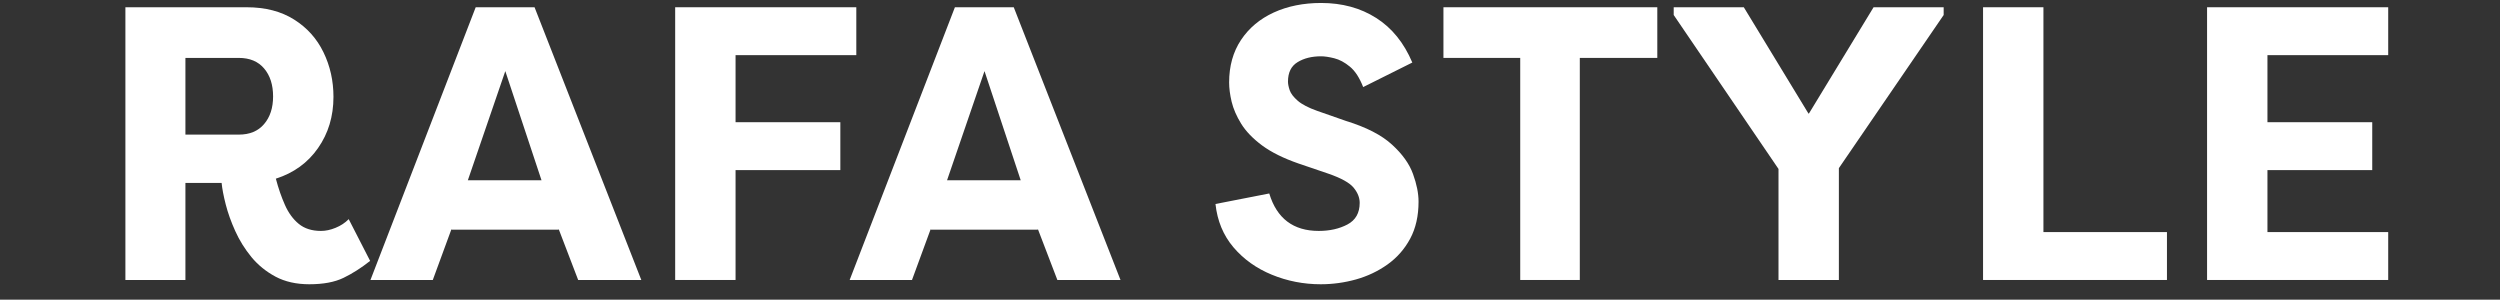
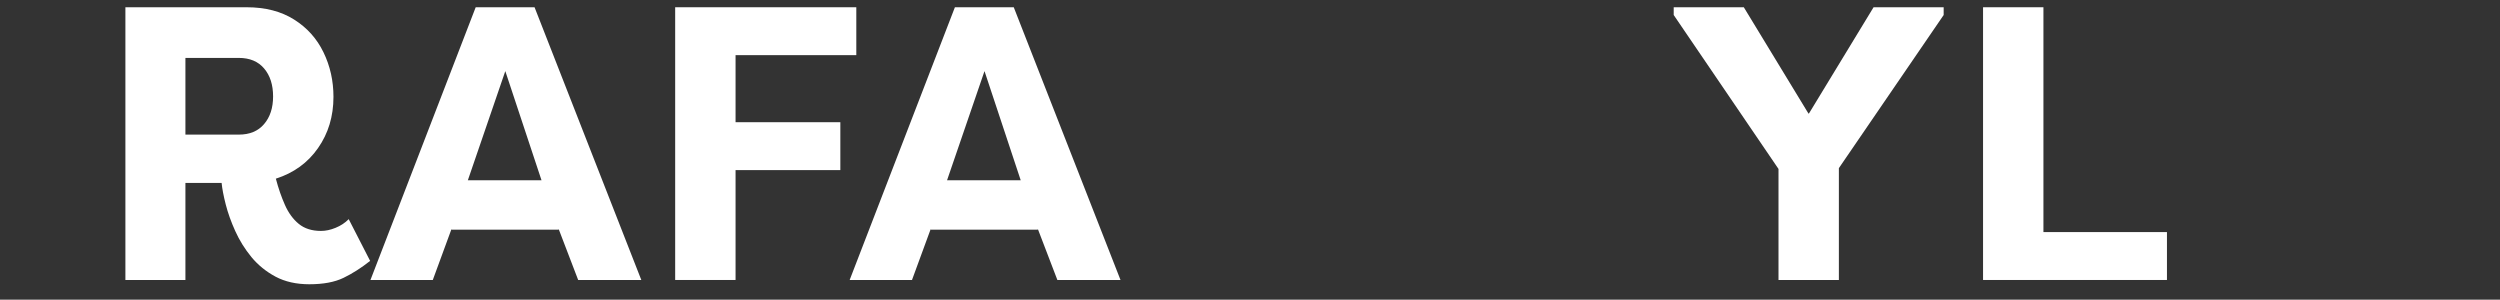
<svg xmlns="http://www.w3.org/2000/svg" version="1.0" preserveAspectRatio="xMidYMid meet" height="70" viewBox="0 0 438 52.5" zoomAndPan="magnify" width="584">
  <rect x="0" y="0" width="438" height="52.5" fill="#333333" stroke="none" />
  <defs>
    <g />
    <clipPath id="e1339d516c">
      <path clip-rule="nonzero" d="M 15 0 L 423 0 L 423 52.004 L 15 52.004 Z M 15 0" />
    </clipPath>
    <clipPath id="0c1ab15f2c">
      <rect height="53" y="0" width="408" x="0" />
    </clipPath>
  </defs>
  <g clip-path="url(#e1339d516c)">
    <g transform="matrix(1, 0, 0, 1, 15, 0)">
      <g clip-path="url(#0c1ab15f2c)">
        <g fill-opacity="1" fill="#ffffff">
          <g transform="translate(1.376, 49.052)">
            <g>
              <path d="M 16.109 -25.469 L 25.469 -25.469 C 27.375 -25.469 28.848 -26.082 29.891 -27.312 C 30.941 -28.539 31.469 -30.156 31.469 -32.156 C 31.469 -34.195 30.941 -35.832 29.891 -37.062 C 28.848 -38.289 27.375 -38.906 25.469 -38.906 L 16.109 -38.906 Z M 42.047 -32.078 C 42.047 -28.672 41.145 -25.68 39.344 -23.109 C 37.551 -20.535 35.086 -18.75 31.953 -17.75 C 32.398 -16.062 32.93 -14.523 33.547 -13.141 C 34.16 -11.754 34.969 -10.648 35.969 -9.828 C 36.977 -9.004 38.273 -8.594 39.859 -8.594 C 40.68 -8.594 41.535 -8.773 42.422 -9.141 C 43.316 -9.504 44.082 -10.008 44.719 -10.656 L 48.469 -3.344 C 46.914 -2.113 45.363 -1.125 43.812 -0.375 C 42.27 0.375 40.27 0.75 37.812 0.75 C 35.539 0.75 33.57 0.305 31.906 -0.578 C 30.25 -1.461 28.836 -2.609 27.672 -4.016 C 26.516 -5.43 25.57 -6.945 24.844 -8.562 C 24.113 -10.176 23.555 -11.734 23.172 -13.234 C 22.785 -14.742 22.547 -16 22.453 -17 L 16.109 -17 L 16.109 0 L 5.594 0 L 5.594 -47.781 L 26.828 -47.781 C 30.109 -47.781 32.883 -47.062 35.156 -45.625 C 37.426 -44.195 39.141 -42.285 40.297 -39.891 C 41.461 -37.504 42.047 -34.898 42.047 -32.078 Z M 42.047 -32.078" />
            </g>
          </g>
        </g>
        <g fill-opacity="1" fill="#ffffff">
          <g transform="translate(49.498, 49.052)">
            <g>
              <path d="M 11.328 0 L 0.406 0 L 18.844 -47.781 L 29.156 -47.781 L 47.859 0 L 36.797 0 L 33.375 -8.938 L 33.375 -8.812 L 14.609 -8.812 L 14.609 -8.938 Z M 24.031 -36.594 L 17.469 -17.469 L 30.375 -17.469 Z M 24.031 -36.594" />
            </g>
          </g>
        </g>
        <g fill-opacity="1" fill="#ffffff">
          <g transform="translate(97.619, 49.052)">
            <g>
              <path d="M 16.25 0 L 5.672 0 L 5.672 -47.781 L 37.406 -47.781 L 37.406 -39.391 L 16.25 -39.391 L 16.25 -27.641 L 34.609 -27.641 L 34.609 -19.25 L 16.25 -19.25 Z M 16.25 0" />
            </g>
          </g>
        </g>
        <g fill-opacity="1" fill="#ffffff">
          <g transform="translate(133.454, 49.052)">
            <g>
              <path d="M 11.328 0 L 0.406 0 L 18.844 -47.781 L 29.156 -47.781 L 47.859 0 L 36.797 0 L 33.375 -8.938 L 33.375 -8.812 L 14.609 -8.812 L 14.609 -8.938 Z M 24.031 -36.594 L 17.469 -17.469 L 30.375 -17.469 Z M 24.031 -36.594" />
            </g>
          </g>
        </g>
        <g fill-opacity="1" fill="#ffffff">
          <g transform="translate(179.391, 49.052)">
            <g />
          </g>
        </g>
        <g fill-opacity="1" fill="#ffffff">
          <g transform="translate(196.046, 49.052)">
            <g>
-               <path d="M 1.906 -13.312 L 11.328 -15.156 C 12.648 -10.781 15.539 -8.594 20 -8.594 C 21.914 -8.594 23.586 -8.969 25.016 -9.719 C 26.453 -10.477 27.172 -11.742 27.172 -13.516 C 27.172 -14.422 26.816 -15.305 26.109 -16.172 C 25.398 -17.035 23.91 -17.859 21.641 -18.641 L 16.453 -20.406 C 13.816 -21.32 11.688 -22.379 10.062 -23.578 C 8.445 -24.785 7.227 -26.051 6.406 -27.375 C 5.594 -28.695 5.035 -29.984 4.734 -31.234 C 4.441 -32.484 4.297 -33.609 4.297 -34.609 C 4.297 -37.473 4.988 -39.953 6.375 -42.047 C 7.77 -44.141 9.68 -45.742 12.109 -46.859 C 14.547 -47.973 17.312 -48.531 20.406 -48.531 C 24.094 -48.531 27.312 -47.656 30.062 -45.906 C 32.82 -44.156 34.93 -41.551 36.391 -38.094 L 27.781 -33.797 C 27.145 -35.43 26.367 -36.625 25.453 -37.375 C 24.547 -38.125 23.633 -38.613 22.719 -38.844 C 21.812 -39.07 21.039 -39.188 20.406 -39.188 C 18.77 -39.188 17.395 -38.844 16.281 -38.156 C 15.164 -37.477 14.609 -36.344 14.609 -34.75 C 14.609 -34.344 14.707 -33.844 14.906 -33.25 C 15.113 -32.656 15.582 -32.039 16.312 -31.406 C 17.039 -30.77 18.18 -30.176 19.734 -29.625 L 24.781 -27.859 C 28.332 -26.766 31.016 -25.383 32.828 -23.719 C 34.648 -22.062 35.879 -20.344 36.516 -18.562 C 37.16 -16.789 37.484 -15.176 37.484 -13.719 C 37.484 -11.219 36.992 -9.055 36.016 -7.234 C 35.035 -5.41 33.711 -3.906 32.047 -2.719 C 30.391 -1.539 28.547 -0.664 26.516 -0.094 C 24.492 0.469 22.438 0.75 20.344 0.75 C 17.344 0.75 14.488 0.191 11.781 -0.922 C 9.07 -2.035 6.828 -3.641 5.047 -5.734 C 3.273 -7.828 2.227 -10.352 1.906 -13.312 Z M 1.906 -13.312" />
-             </g>
+               </g>
          </g>
        </g>
        <g fill-opacity="1" fill="#ffffff">
          <g transform="translate(236.25, 49.052)">
            <g>
-               <path d="M 1.641 -47.781 L 39.109 -47.781 L 39.109 -38.906 L 25.531 -38.906 L 25.531 0 L 15.094 0 L 15.094 -38.906 L 1.641 -38.906 Z M 1.641 -47.781" />
-             </g>
+               </g>
          </g>
        </g>
        <g fill-opacity="1" fill="#ffffff">
          <g transform="translate(276.999, 49.052)">
            <g>
              <path d="M 24.844 -29.156 L 24.922 -29.156 L 36.25 -47.781 L 48.531 -47.781 L 48.531 -46.422 L 30.172 -19.594 L 30.172 0 L 19.594 0 L 19.594 -19.453 L 1.234 -46.422 L 1.234 -47.781 L 13.516 -47.781 Z M 24.844 -29.156" />
            </g>
          </g>
        </g>
        <g fill-opacity="1" fill="#ffffff">
          <g transform="translate(326.759, 49.052)">
            <g>
              <path d="M 16.25 -8.391 L 37.891 -8.391 L 37.891 0 L 5.672 0 L 5.672 -47.781 L 16.25 -47.781 Z M 16.25 -8.391" />
            </g>
          </g>
        </g>
        <g fill-opacity="1" fill="#ffffff">
          <g transform="translate(366.007, 49.052)">
            <g>
-               <path d="M 37.406 0 L 5.672 0 L 5.672 -47.781 L 37.406 -47.781 L 37.406 -39.391 L 16.25 -39.391 L 16.25 -27.641 L 34.609 -27.641 L 34.609 -19.25 L 16.25 -19.25 L 16.25 -8.391 L 37.406 -8.391 Z M 37.406 0" />
-             </g>
+               </g>
          </g>
        </g>
      </g>
    </g>
  </g>
</svg>